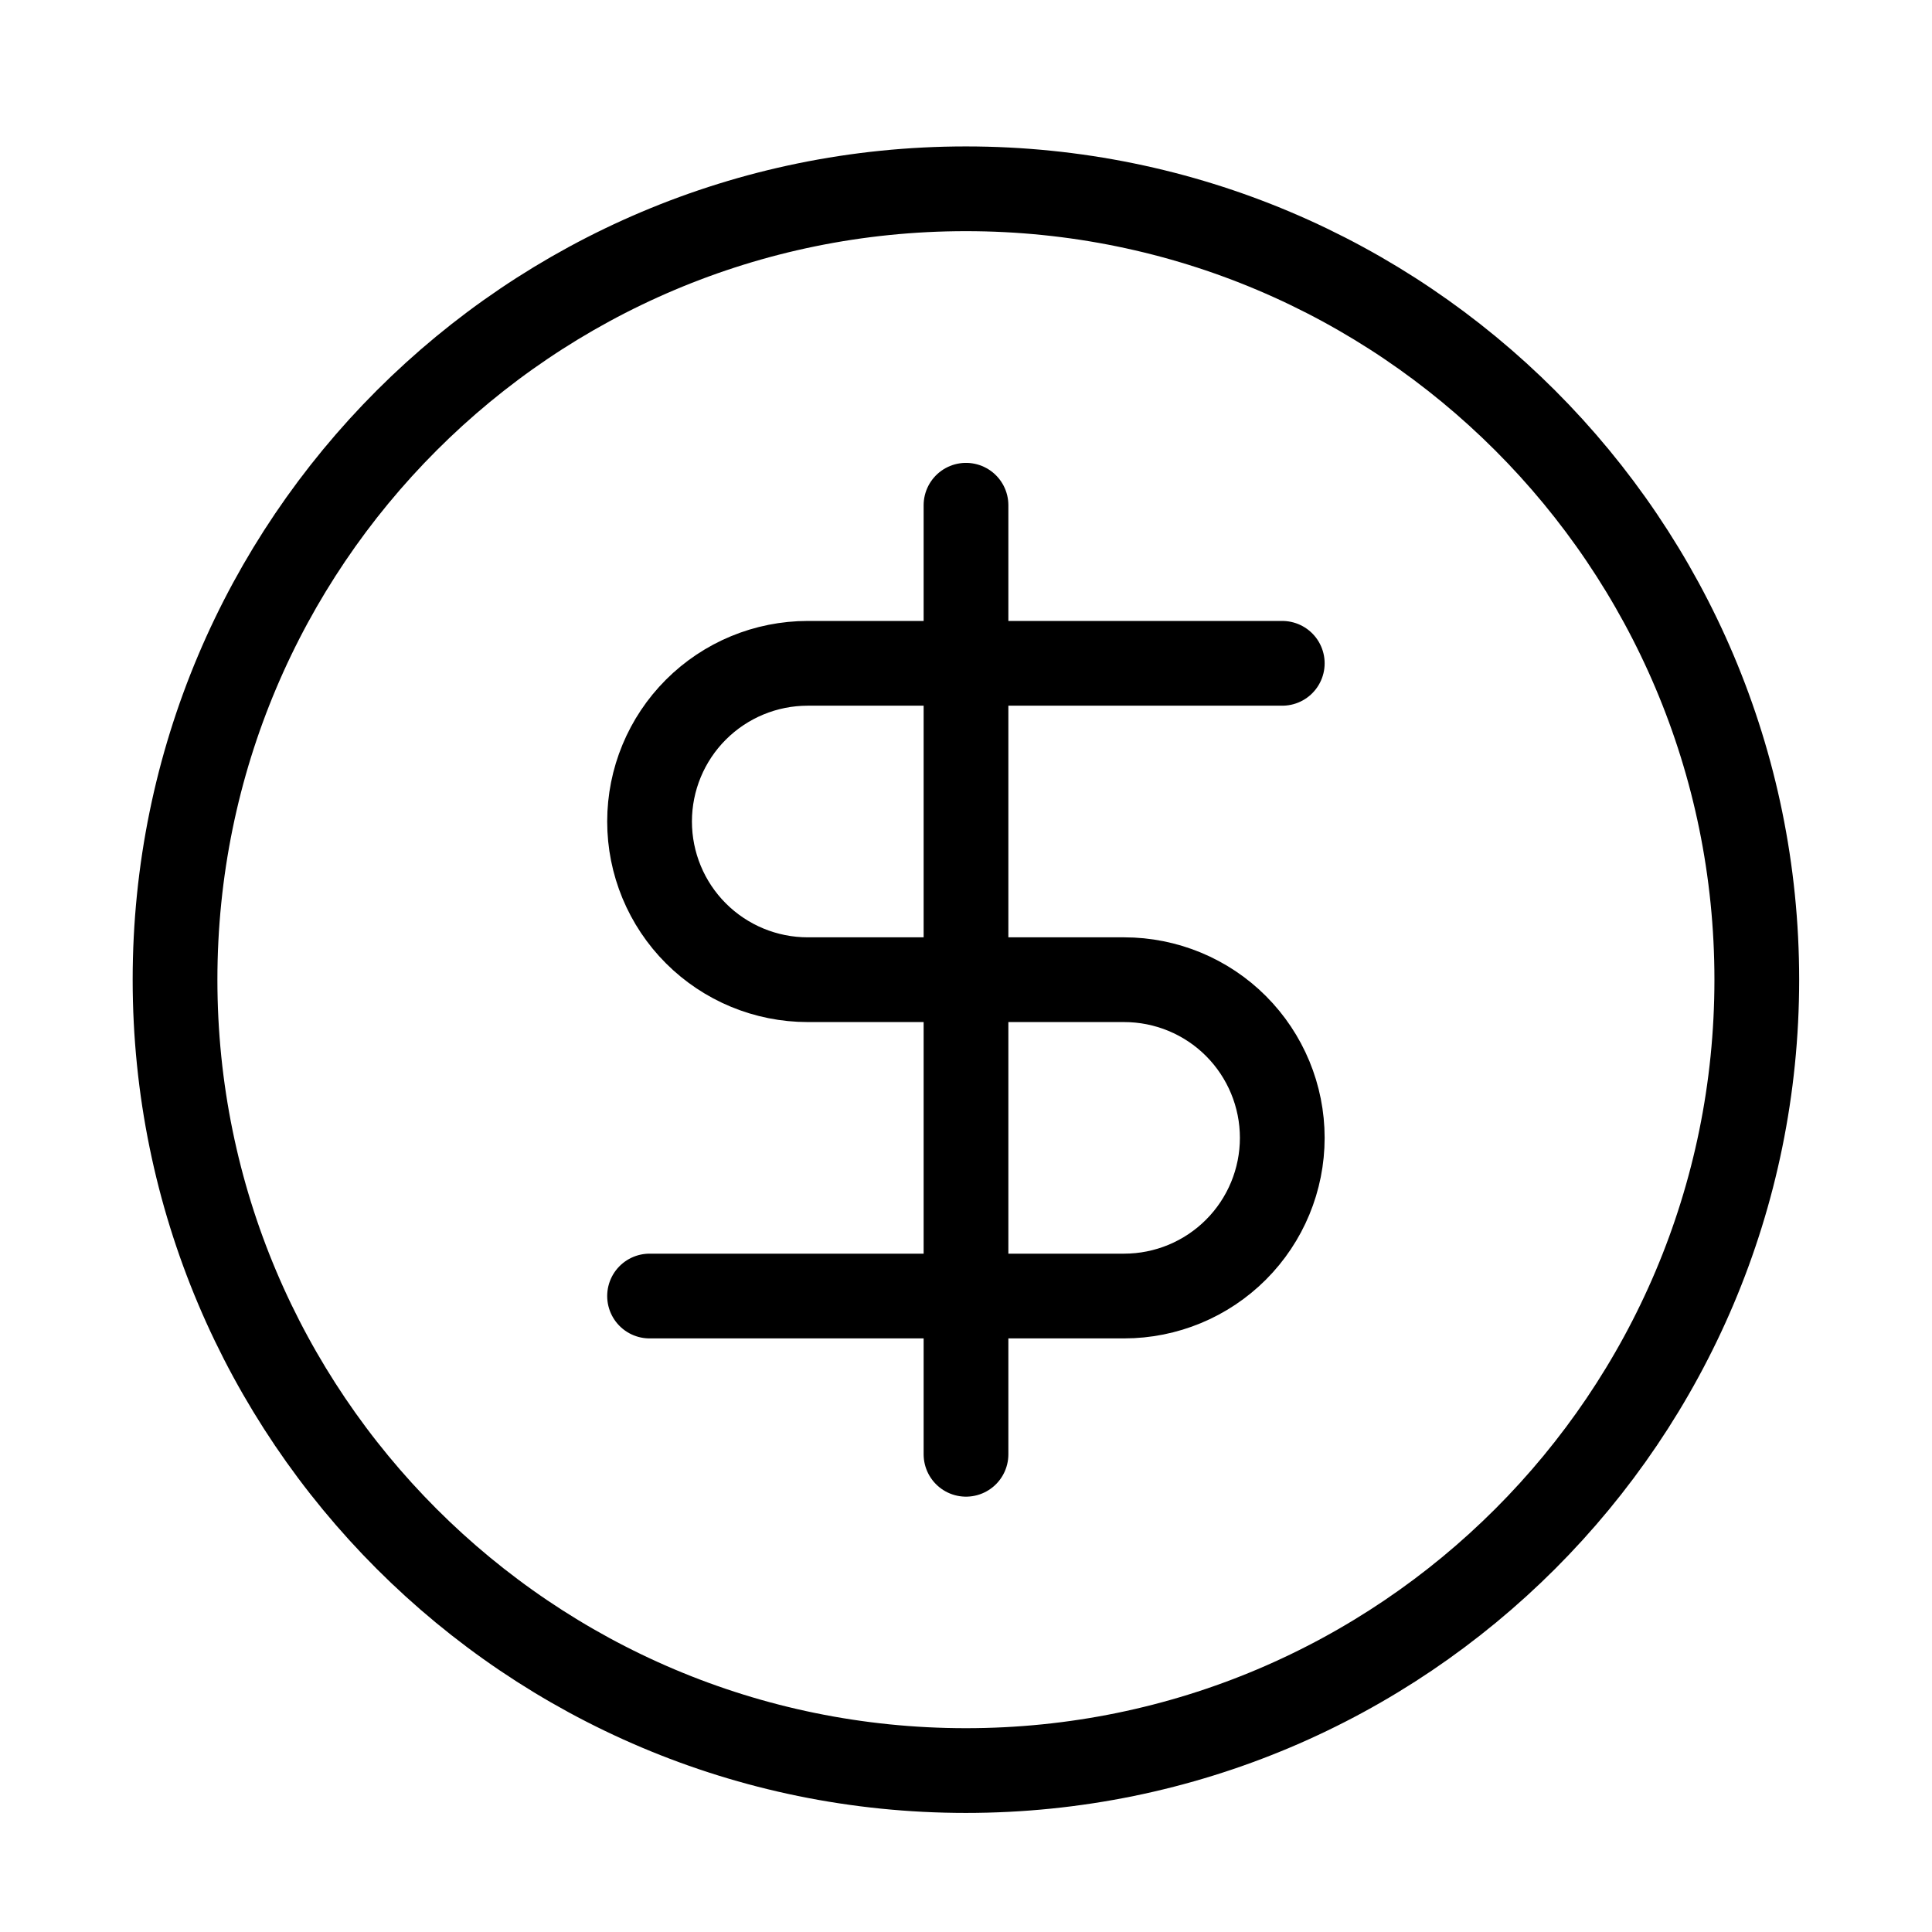
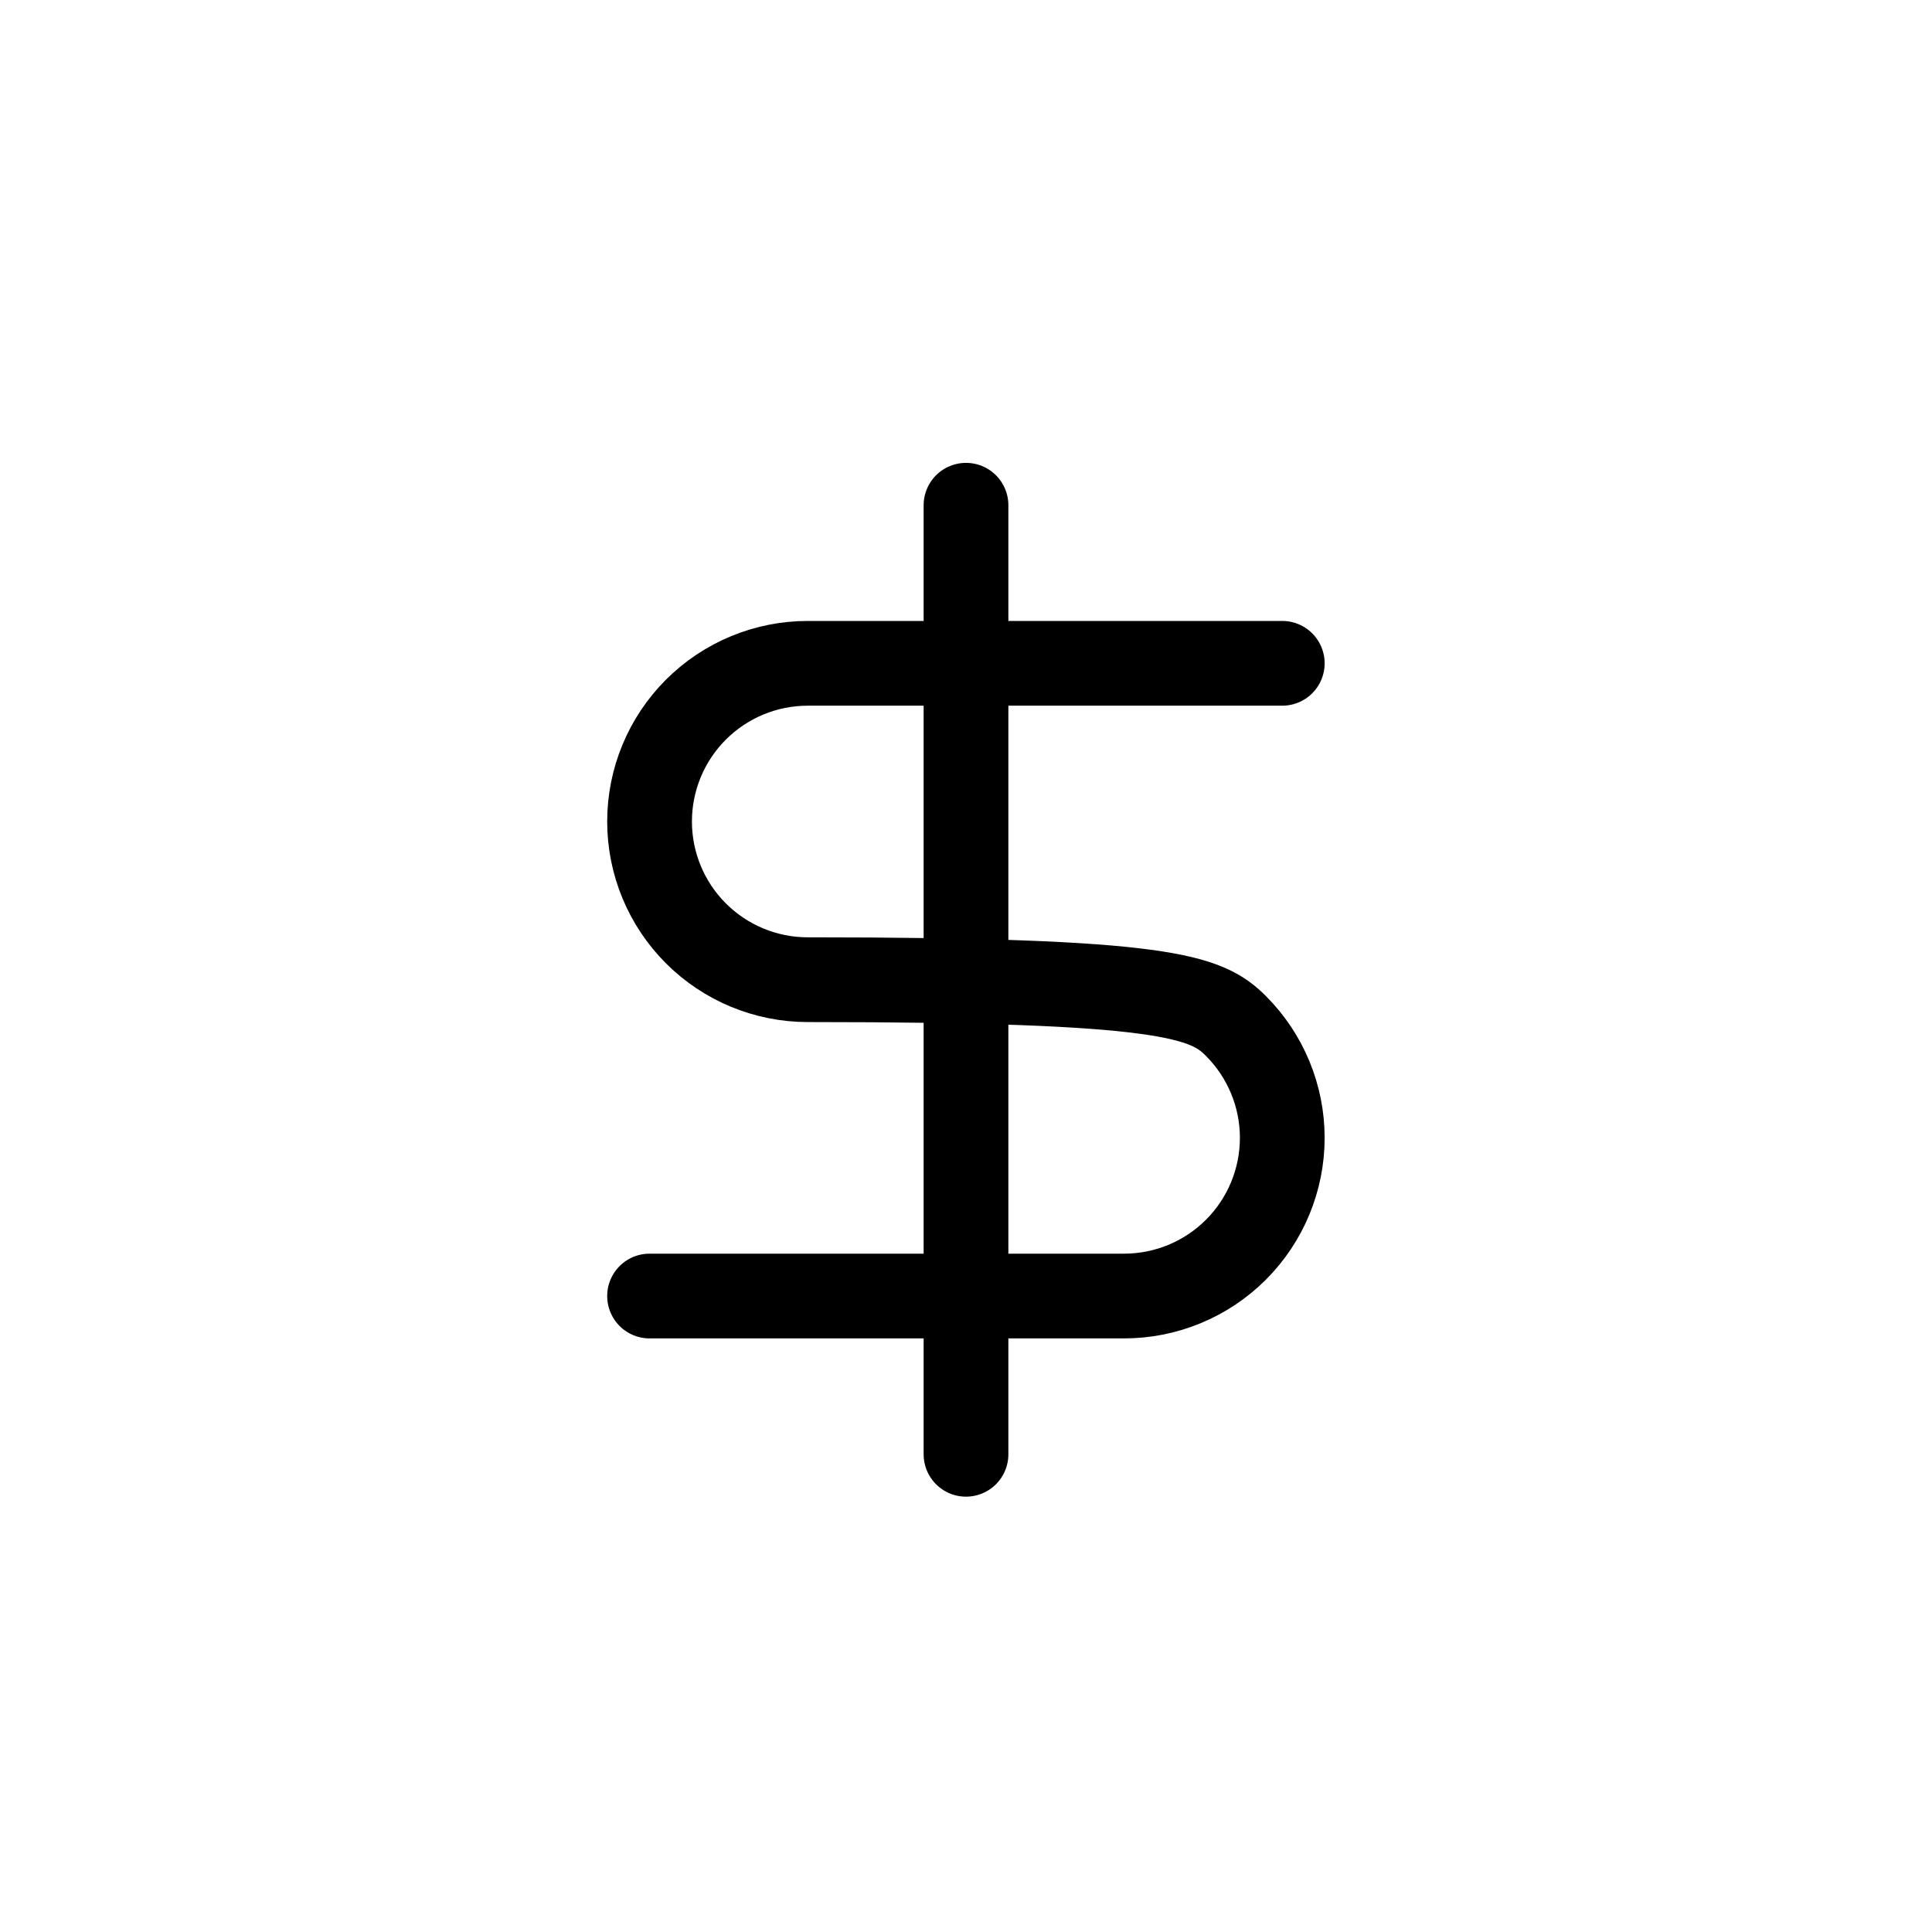
<svg xmlns="http://www.w3.org/2000/svg" width="57" height="57" viewBox="0 0 57 57" fill="none">
-   <path d="M28.497 52.237C41.384 52.237 51.831 41.79 51.831 28.904C51.831 16.017 41.384 5.57 28.497 5.57C15.611 5.57 5.164 16.017 5.164 28.904C5.164 41.79 15.611 52.237 28.497 52.237Z" stroke="black" stroke-width="2.5" stroke-linecap="round" stroke-linejoin="round" />
-   <path d="M37.831 19.57H23.831C22.593 19.57 21.406 20.062 20.531 20.937C19.656 21.812 19.164 22.999 19.164 24.237C19.164 25.475 19.656 26.662 20.531 27.537C21.406 28.412 22.593 28.904 23.831 28.904H33.164C34.402 28.904 35.589 29.395 36.464 30.27C37.339 31.146 37.831 32.333 37.831 33.57C37.831 34.808 37.339 35.995 36.464 36.87C35.589 37.745 34.402 38.237 33.164 38.237H19.164" stroke="black" stroke-width="2.5" stroke-linecap="round" stroke-linejoin="round" />
+   <path d="M37.831 19.57H23.831C22.593 19.57 21.406 20.062 20.531 20.937C19.656 21.812 19.164 22.999 19.164 24.237C19.164 25.475 19.656 26.662 20.531 27.537C21.406 28.412 22.593 28.904 23.831 28.904C34.402 28.904 35.589 29.395 36.464 30.27C37.339 31.146 37.831 32.333 37.831 33.57C37.831 34.808 37.339 35.995 36.464 36.87C35.589 37.745 34.402 38.237 33.164 38.237H19.164" stroke="black" stroke-width="2.5" stroke-linecap="round" stroke-linejoin="round" />
  <path d="M28.5 42.906V14.906" stroke="black" stroke-width="2.5" stroke-linecap="round" stroke-linejoin="round" />
</svg>